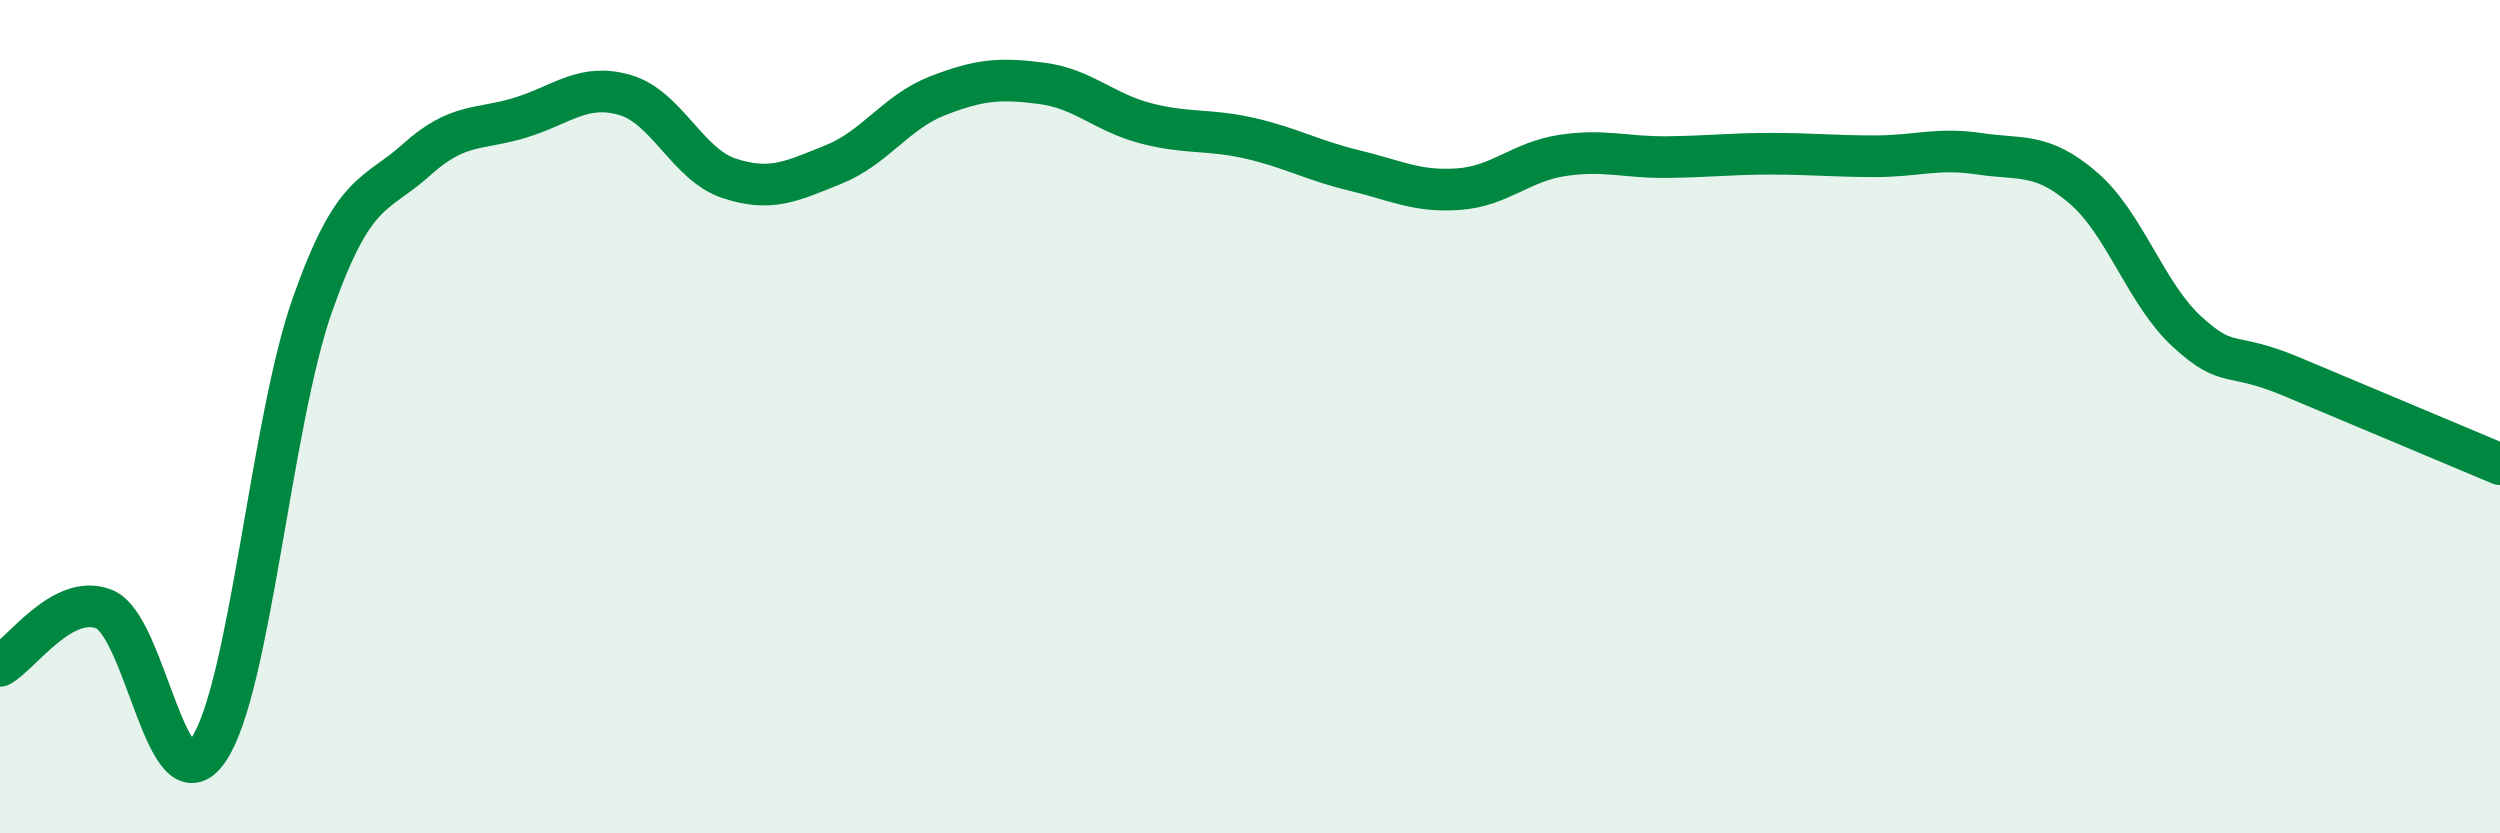
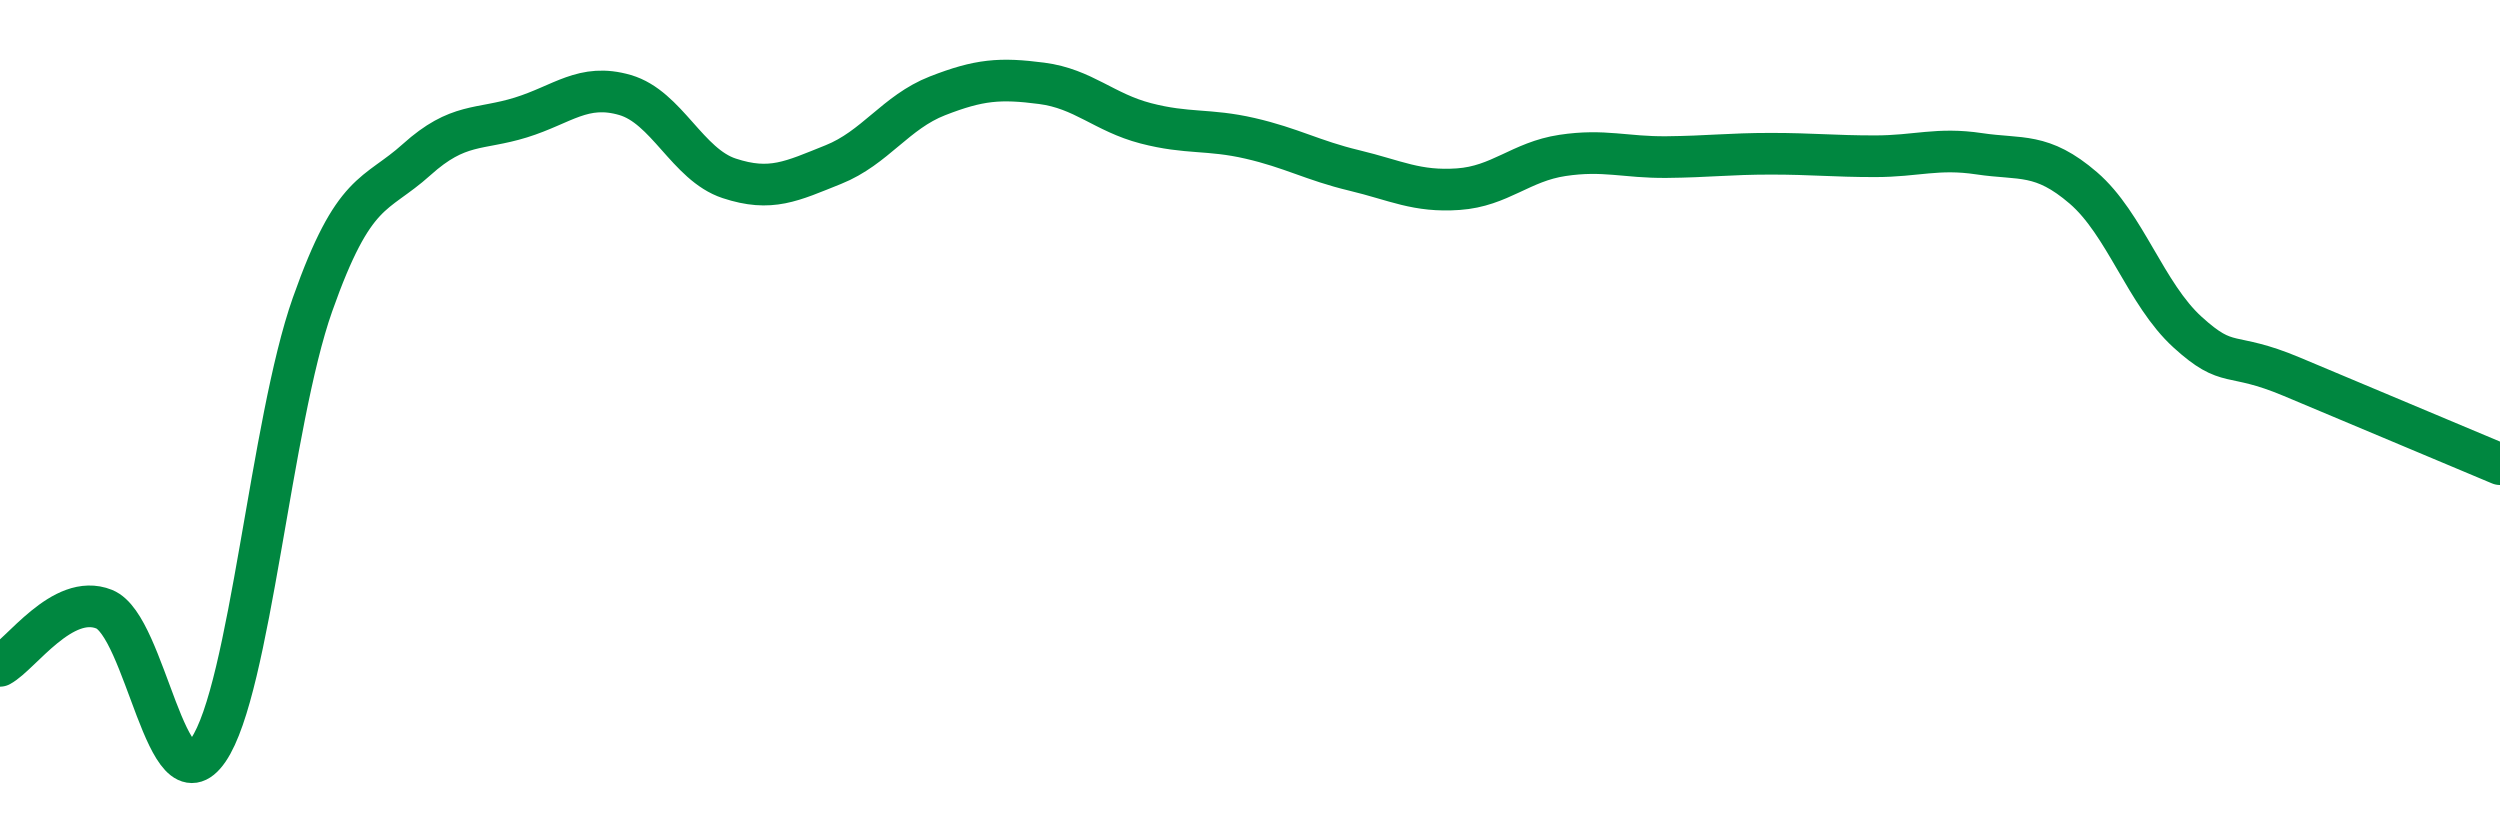
<svg xmlns="http://www.w3.org/2000/svg" width="60" height="20" viewBox="0 0 60 20">
-   <path d="M 0,15.98 C 0.5,15.71 1.5,14.22 2.5,14.62 C 3.5,15.02 4,19.46 5,18 C 6,16.54 6.5,10.14 7.5,7.31 C 8.5,4.48 9,4.73 10,3.83 C 11,2.93 11.5,3.13 12.5,2.82 C 13.5,2.51 14,1.99 15,2.28 C 16,2.57 16.5,3.95 17.5,4.28 C 18.5,4.61 19,4.35 20,3.95 C 21,3.55 21.5,2.69 22.5,2.3 C 23.5,1.91 24,1.87 25,2 C 26,2.13 26.5,2.7 27.5,2.96 C 28.5,3.22 29,3.09 30,3.32 C 31,3.55 31.5,3.85 32.5,4.09 C 33.5,4.33 34,4.61 35,4.54 C 36,4.47 36.5,3.88 37.5,3.73 C 38.5,3.58 39,3.78 40,3.77 C 41,3.76 41.5,3.69 42.5,3.69 C 43.5,3.69 44,3.75 45,3.75 C 46,3.75 46.5,3.54 47.5,3.69 C 48.5,3.84 49,3.65 50,4.51 C 51,5.37 51.5,7.06 52.5,7.97 C 53.5,8.88 53.5,8.41 55,9.04 C 56.5,9.67 59,10.72 60,11.14L60 20L0 20Z" fill="#008740" opacity="0.1" stroke-linecap="round" stroke-linejoin="round" />
  <path d="M 0,15.98 C 0.5,15.71 1.5,14.22 2.5,14.62 C 3.5,15.02 4,19.46 5,18 C 6,16.54 6.5,10.14 7.5,7.31 C 8.5,4.48 9,4.73 10,3.83 C 11,2.93 11.5,3.13 12.5,2.82 C 13.5,2.51 14,1.99 15,2.28 C 16,2.57 16.5,3.95 17.5,4.28 C 18.5,4.61 19,4.35 20,3.95 C 21,3.55 21.5,2.69 22.5,2.3 C 23.5,1.91 24,1.87 25,2 C 26,2.13 26.5,2.7 27.5,2.96 C 28.5,3.22 29,3.09 30,3.32 C 31,3.55 31.5,3.85 32.5,4.09 C 33.5,4.33 34,4.61 35,4.54 C 36,4.47 36.5,3.88 37.5,3.73 C 38.5,3.58 39,3.78 40,3.77 C 41,3.76 41.5,3.69 42.5,3.69 C 43.5,3.69 44,3.75 45,3.75 C 46,3.75 46.5,3.54 47.5,3.69 C 48.5,3.84 49,3.65 50,4.51 C 51,5.37 51.5,7.06 52.5,7.97 C 53.5,8.88 53.5,8.41 55,9.04 C 56.5,9.67 59,10.72 60,11.14" stroke="#008740" stroke-width="1" fill="none" stroke-linecap="round" stroke-linejoin="round" />
</svg>